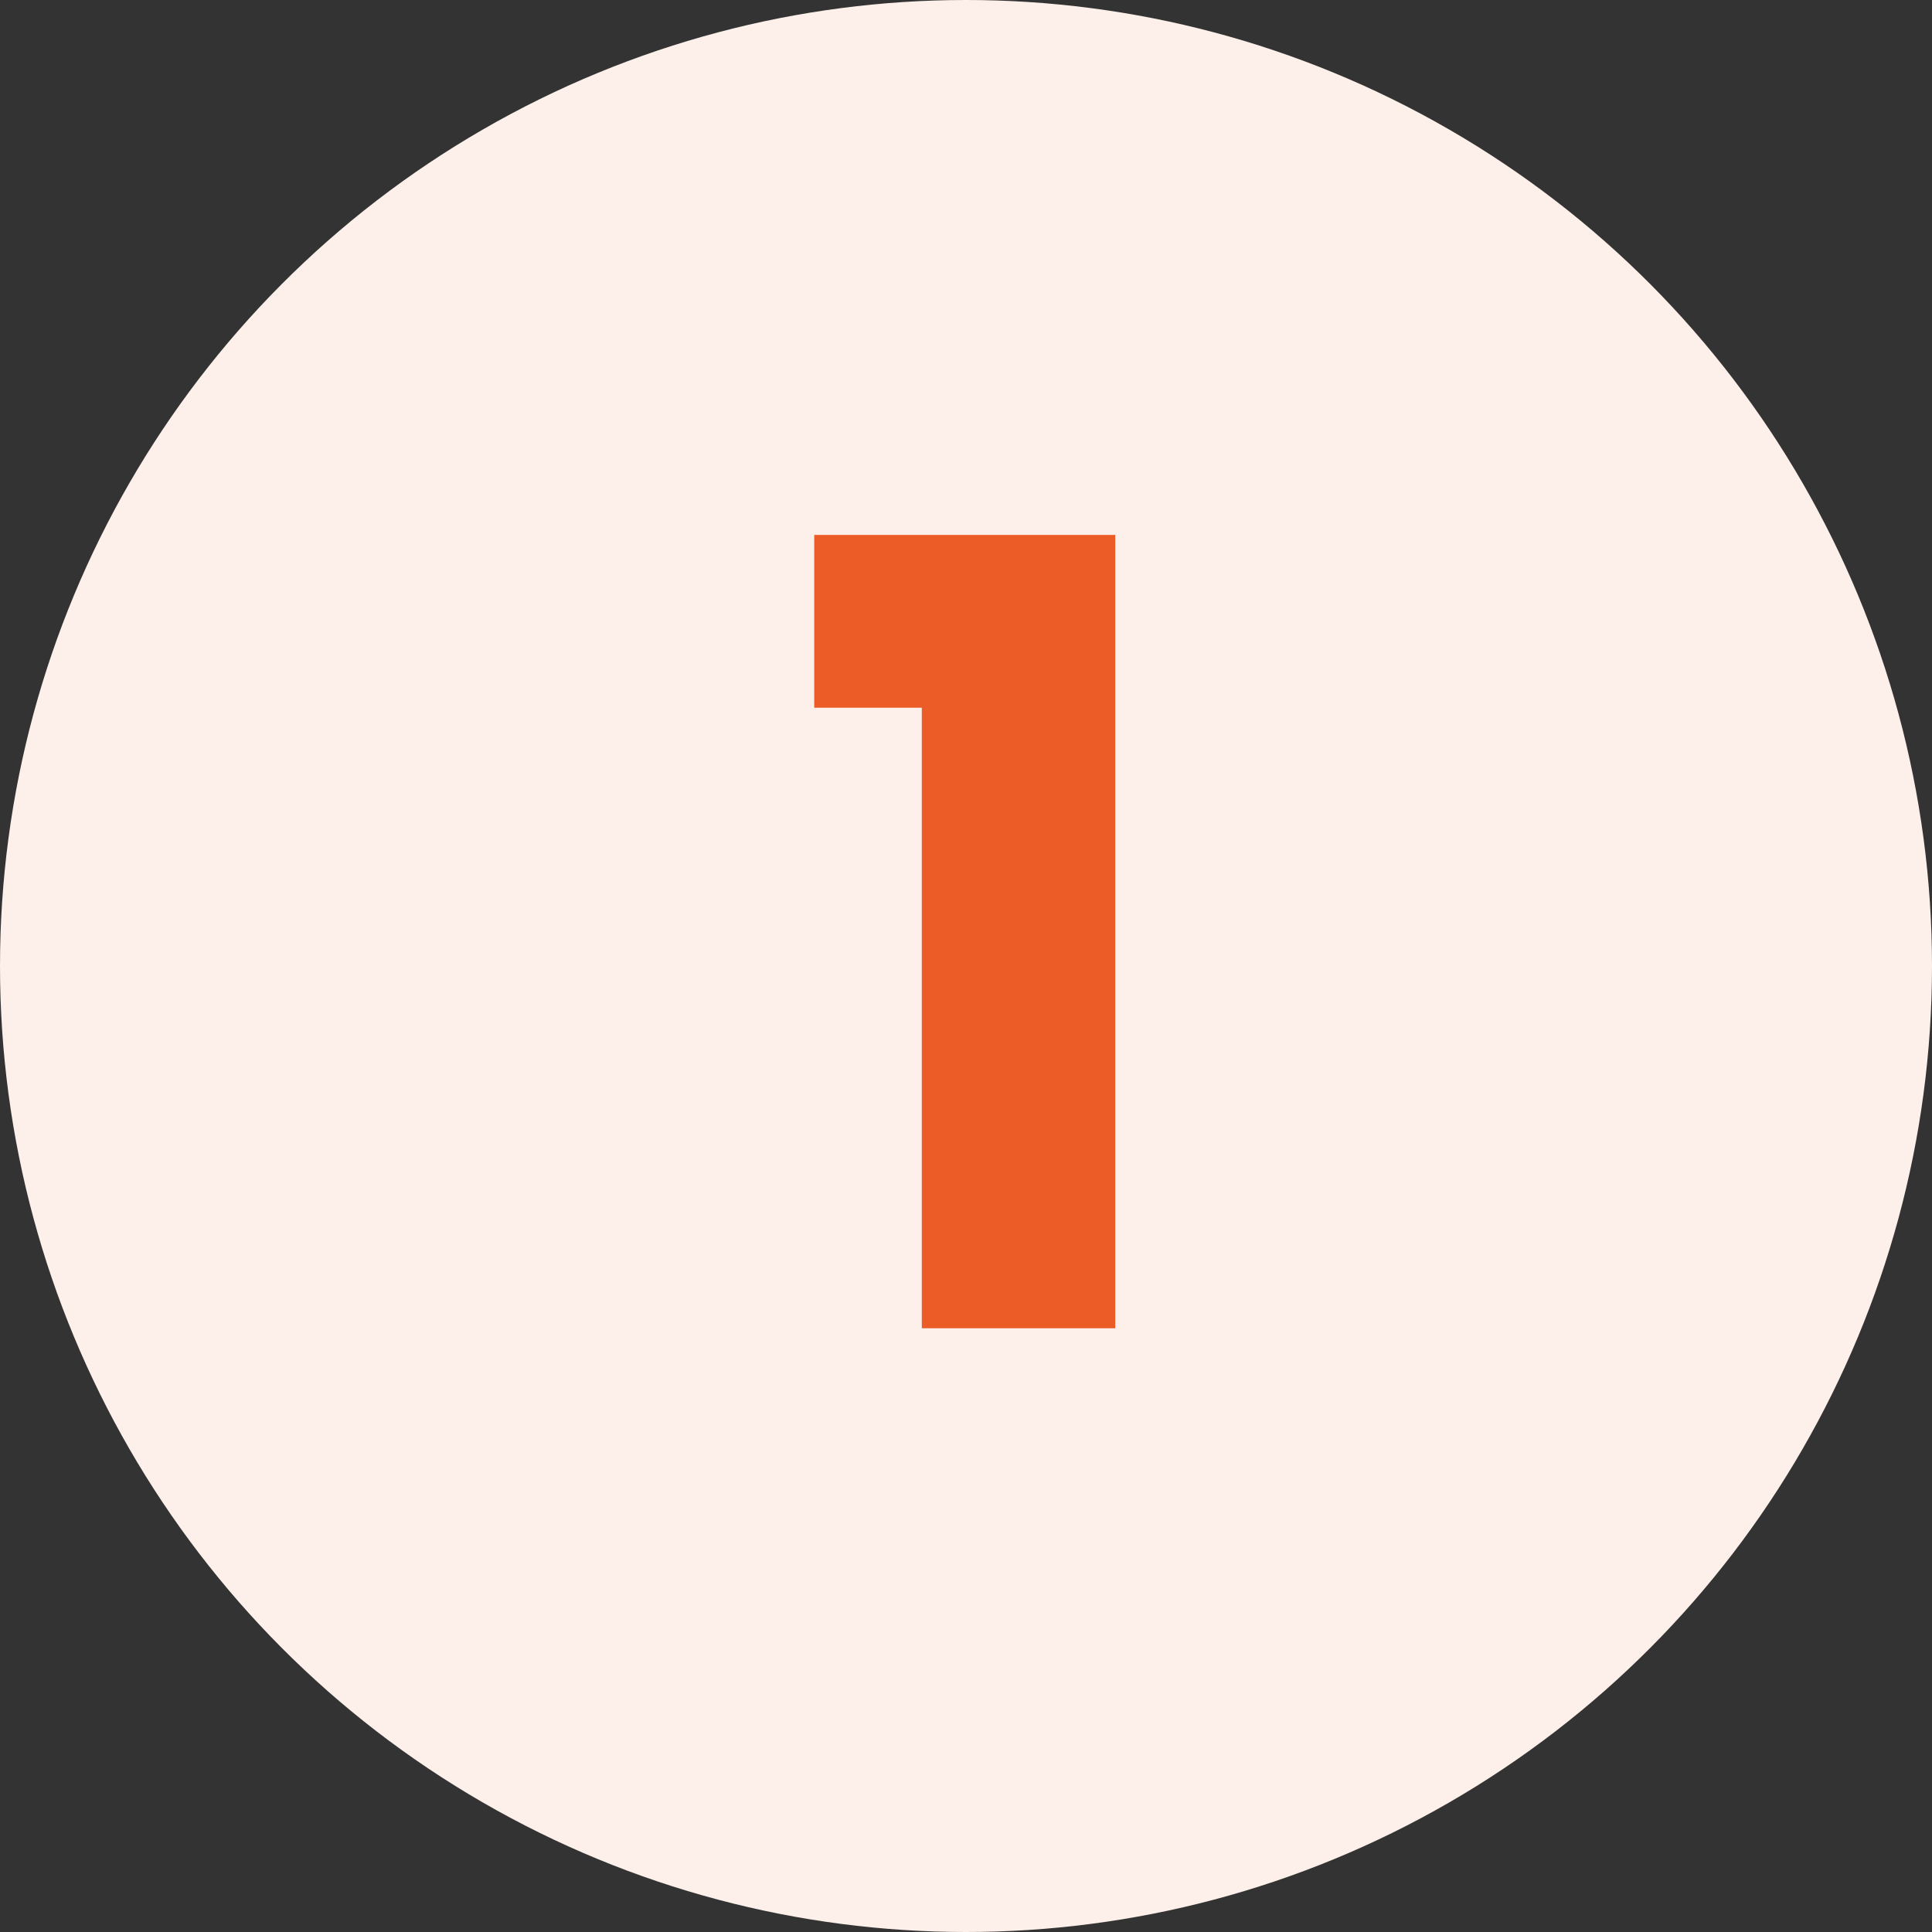
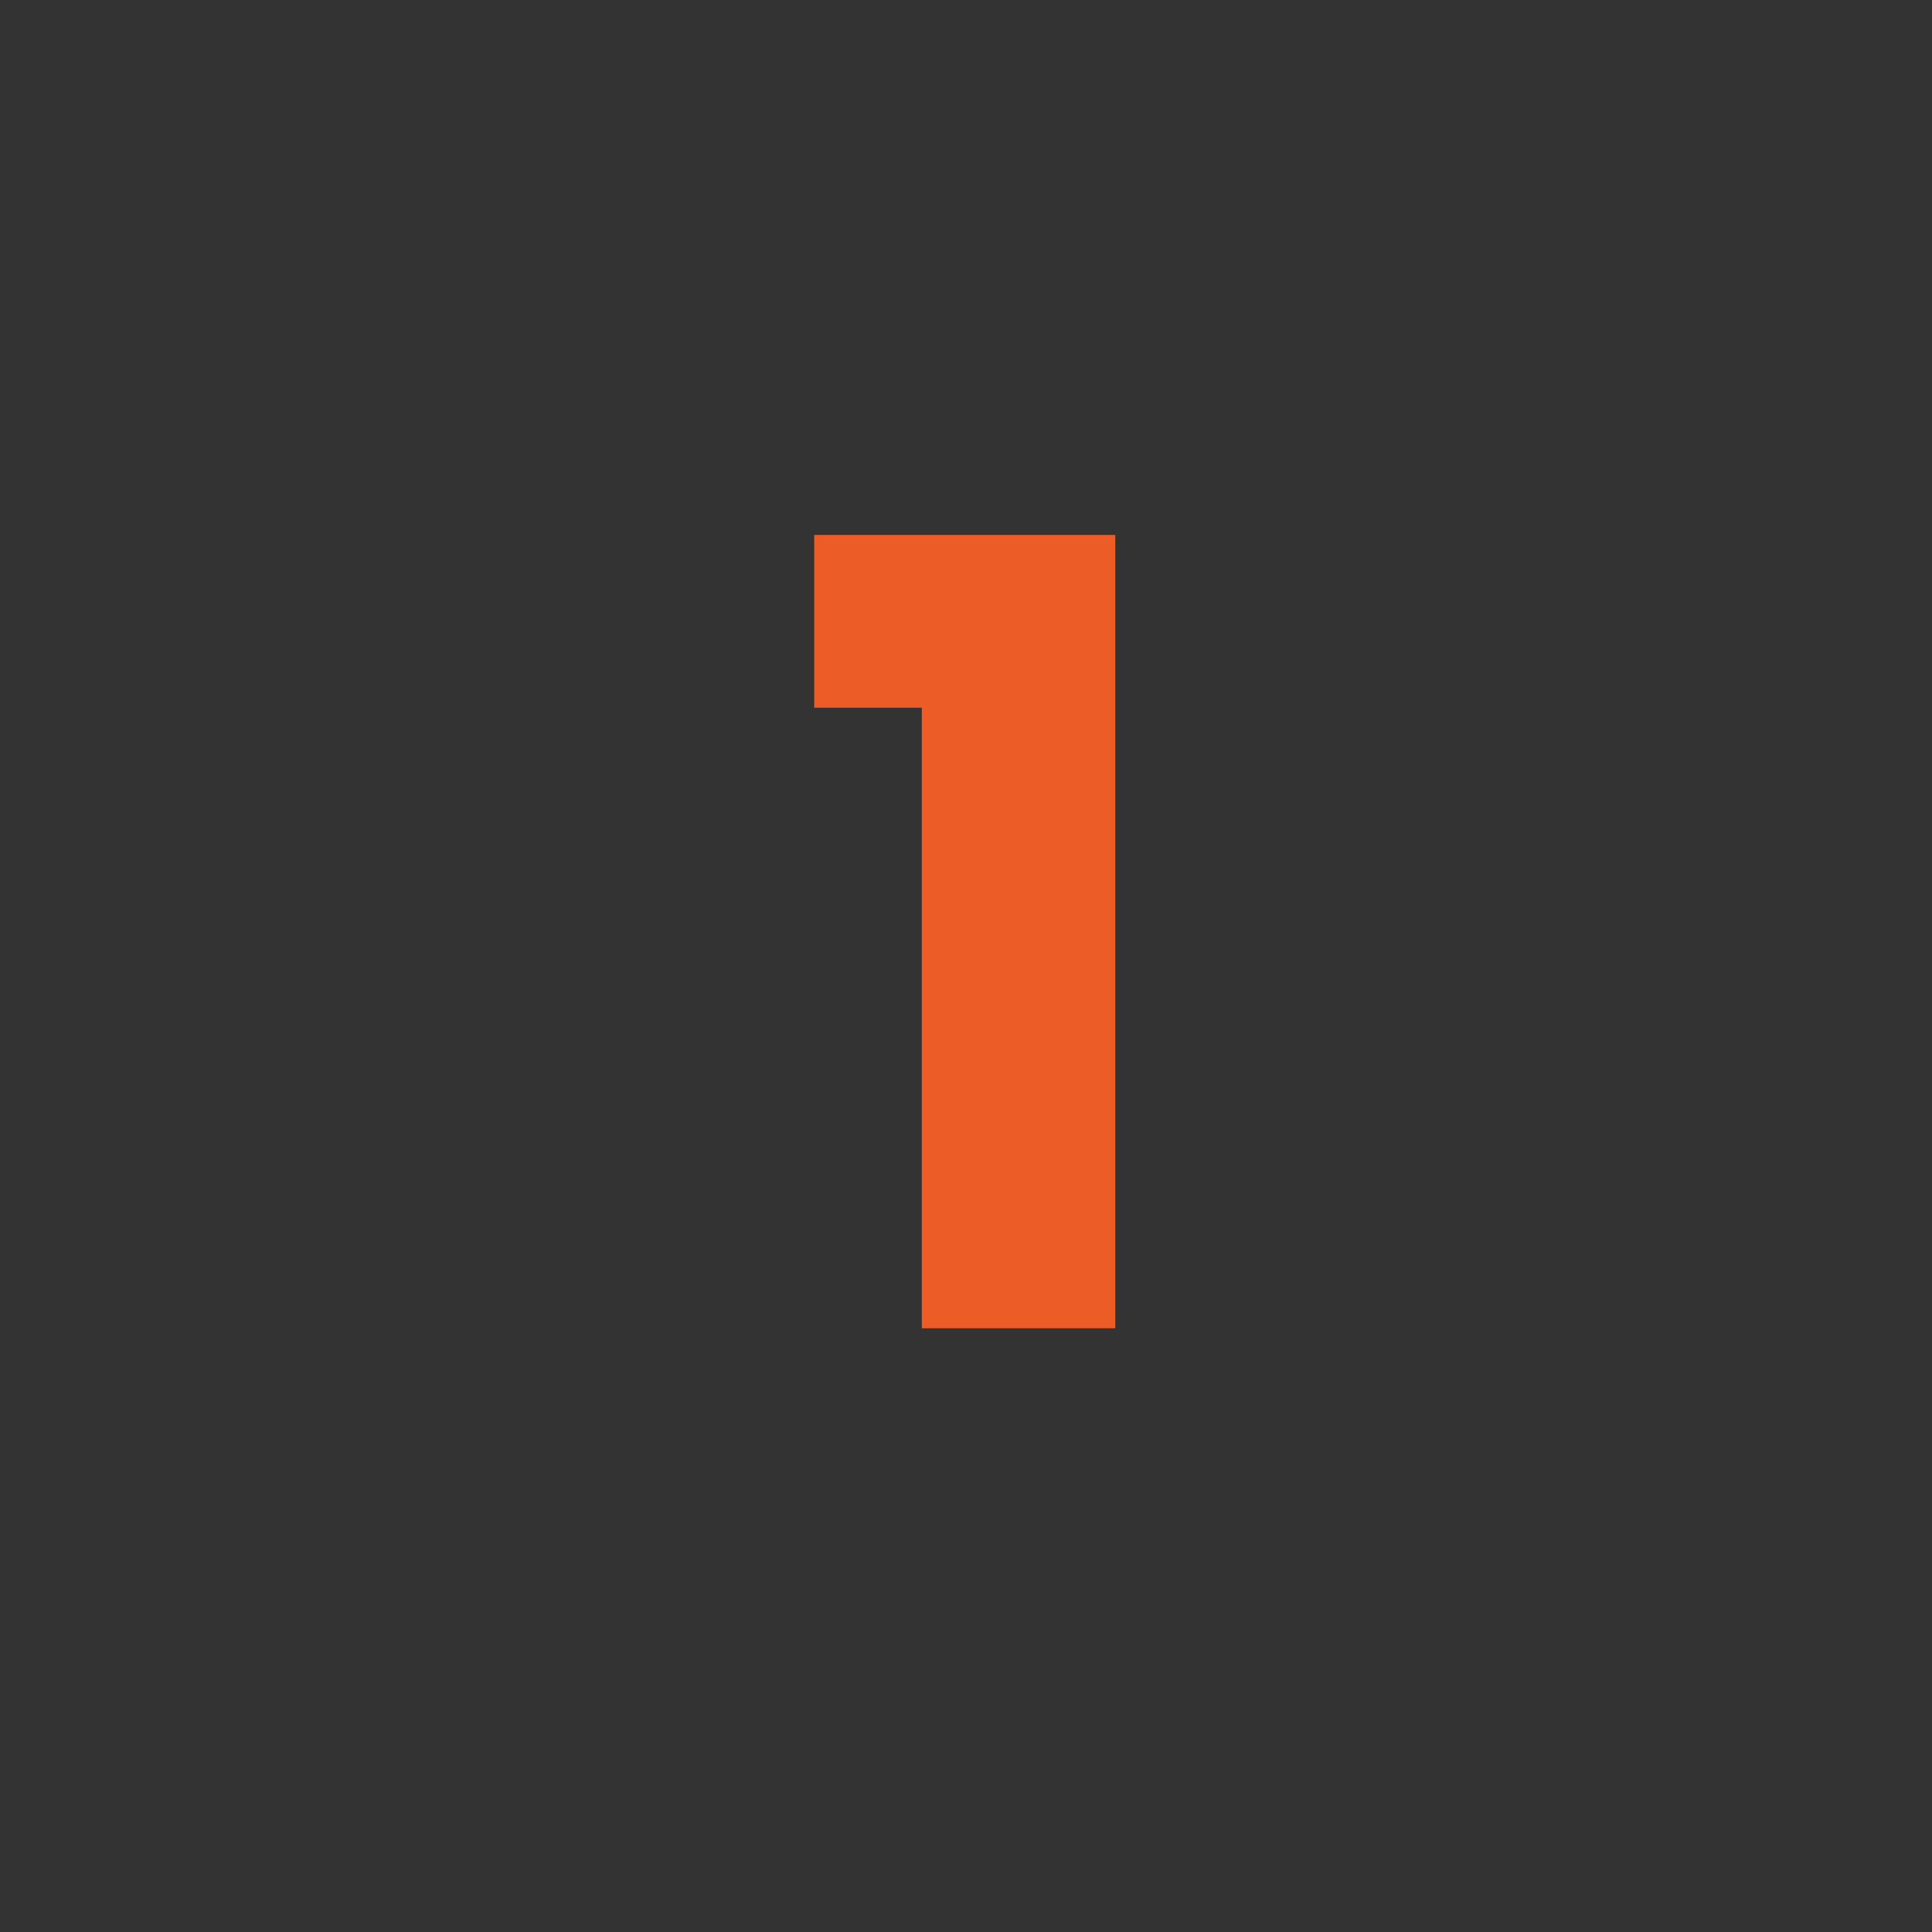
<svg xmlns="http://www.w3.org/2000/svg" width="32" height="32" viewBox="0 0 32 32" fill="none">
  <rect x="0" y="0" width="32" height="32" fill="#333333" stroke="none" />
-   <circle cx="16" cy="16" r="16" fill="#FDEFE9" />
-   <path d="M13.486 11.722V8.86H18.472V22H15.268V11.722H13.486Z" fill="#EB5C27" />
+   <path d="M13.486 11.722V8.86H18.472V22H15.268V11.722H13.486" fill="#EB5C27" />
</svg>